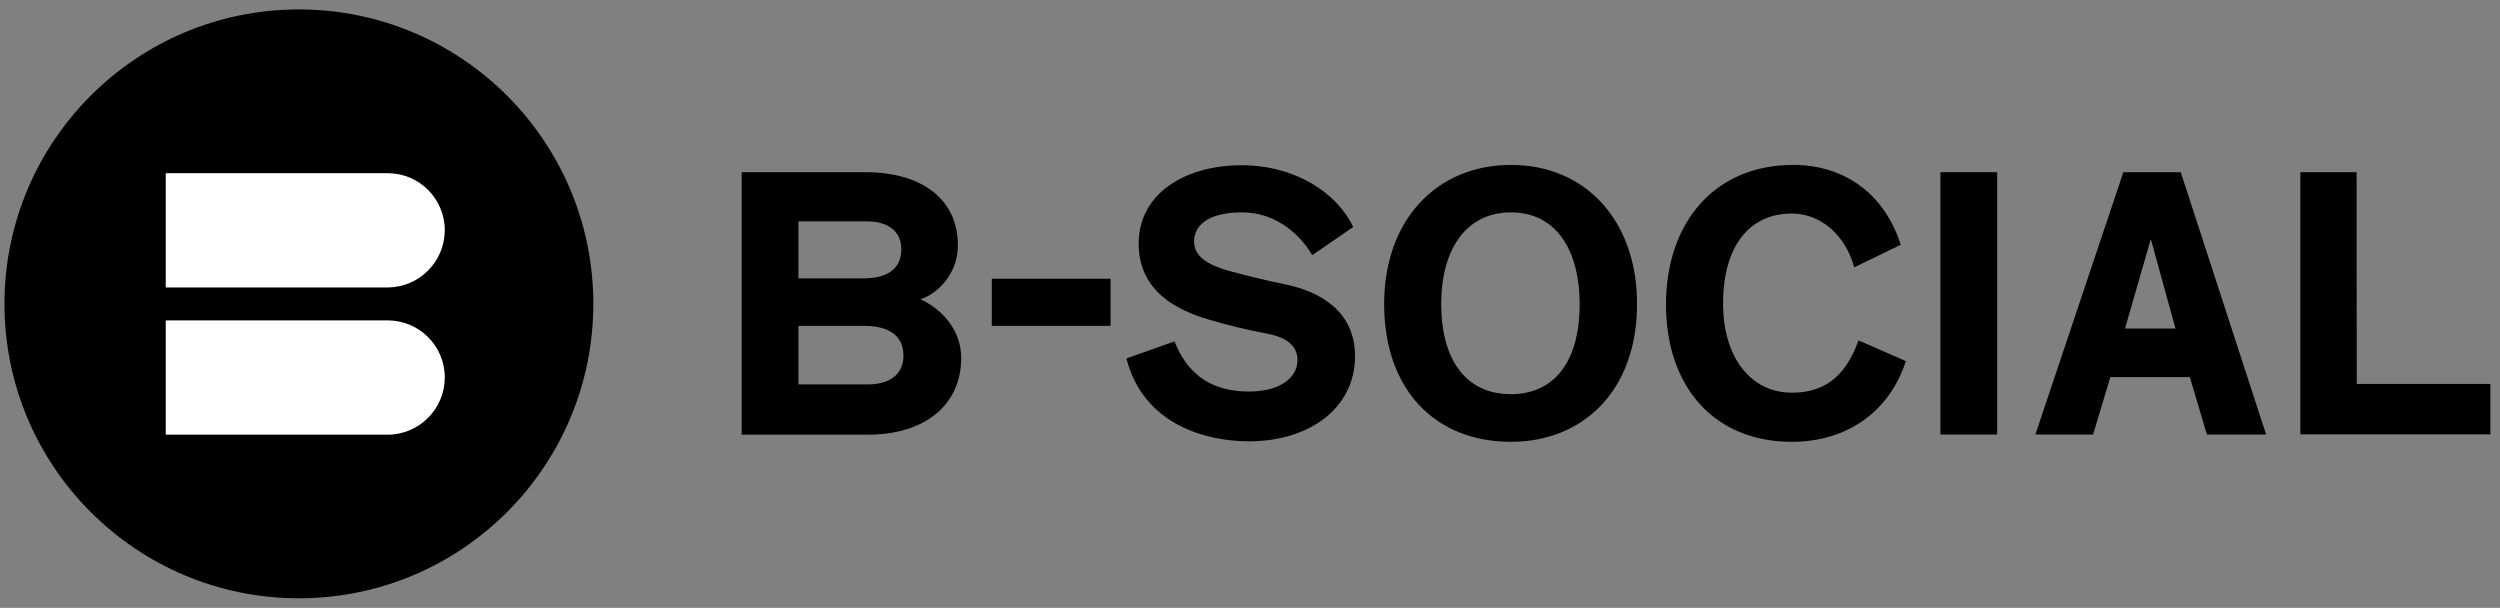
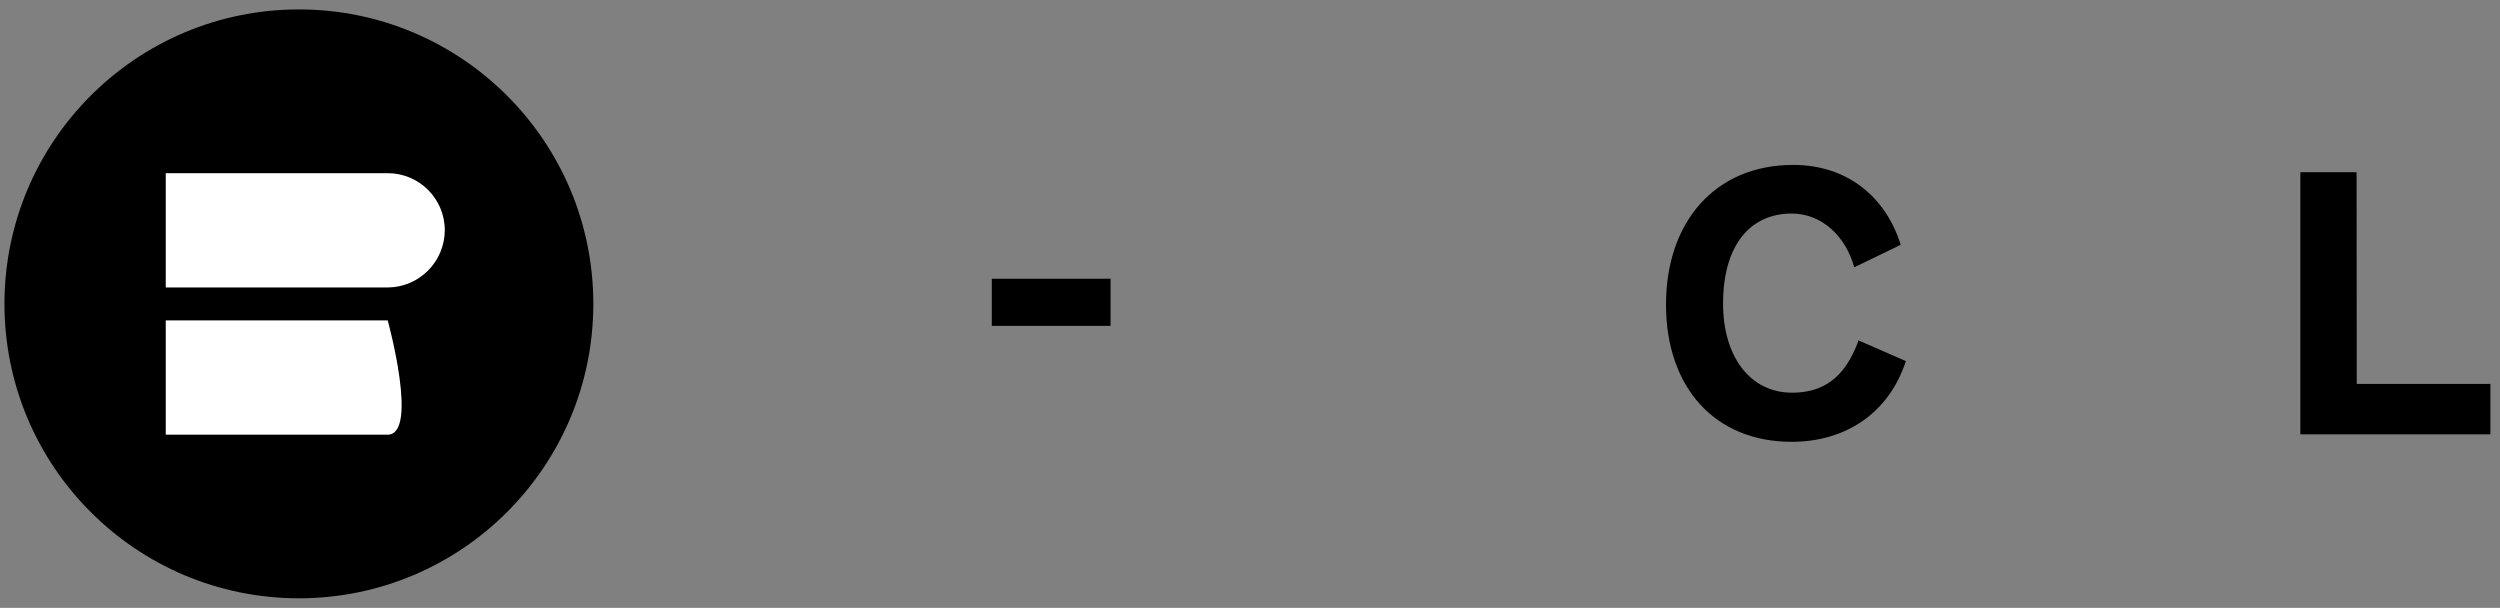
<svg xmlns="http://www.w3.org/2000/svg" version="1.1" id="Layer_1" x="0px" y="0px" viewBox="0 0 1511.4 367.5" style="enable-background:new 0 0 1511.4 367.5;" xml:space="preserve">
  <rect x="0" y="0" width="1511.4" height="367.5" fill="#808080" stroke="none" />
  <style type="text/css">
	.st0{fill:#FFFFFF;}
</style>
  <title>B-Social</title>
-   <path d="M556.5,181c11,4.8,24.6,17.1,24.6,35.4c0,28.6-22.2,46.4-56.5,46.4h-76.2V104.1h74.9c33,0,55.8,15.6,55.8,44.2  C579.1,165.1,567.5,177.2,556.5,181z M482.7,133.8v34.5h38.9c15.2,0,23.3-5.9,23.3-17.6s-9-16.9-20.9-16.9H482.7z M524.9,232.4  c11.9,0,21.3-5.3,21.3-17.4c0-11.9-8.6-18-23.7-18h-39.8v35.4L524.9,232.4z" />
  <path d="M599.6,168.5h71.8V197h-71.8V168.5z" />
-   <path d="M818.1,137.2l-24.8,17.1c0,0-13.4-25.9-42.6-25.9c-18.9,0-28.8,7-28.8,17.6c0,8.4,7,14.1,22.8,18.2  c11.4,3.1,20.7,5.3,32.3,7.7c20.2,4.2,42.2,15.6,42.2,43.5c0,31-27.2,51.4-64.2,51.4c-25.3,0-63.7-9.7-74-50.1l29-10.3  c4.2,9.7,13.4,30.3,45,30.3c19.8,0,29.4-9,29.4-18.9c0-8.1-5.5-13.6-18-16c-13.2-2.6-23.5-5-34.9-8.4c-20-5.7-43.1-17.4-43.1-46.1  c0-30.5,28.3-47.4,62.2-47.4C783,99.9,808.3,116.6,818.1,137.2z" />
-   <path d="M913.5,99.7c44.8,0,76.2,33.4,76.2,84.1c0,52.7-33,83.3-76.2,83.3c-46.6,0-76.7-32.3-76.7-83.3  C836.8,133.1,868.4,99.7,913.5,99.7z M913.5,238.3c24.8,0,41.5-18,41.5-54.5c0-30.8-13-55.4-41.5-55.4c-27.7,0-42.2,23.1-42.2,55.4  C871.3,215.2,884.5,238.3,913.5,238.3z" />
  <path d="M1152.2,218.3c-10.1,31.2-36.2,48.8-69,48.8c-46.6,0-76-33-76-83c0-49.6,29.4-84.4,76.9-84.4c32.3,0,55.8,18.9,65,48.3  l-28.1,13.6c-5.3-19.1-19.8-32.5-37.8-32.5c-25.3,0-41.5,19.3-41.5,54.5c0,31.9,16.3,53.8,41.7,53.8c18.2,0,31.9-8.4,40.2-31.6  L1152.2,218.3z" />
-   <path d="M1173.1,104.1h34.3v158.6h-34.3V104.1z" />
-   <path d="M1265.4,262.7h-34.9l53.2-158.6h34.7l51.6,158.6h-35.8l-10.3-34.7h-48.1L1265.4,262.7z M1300.3,144.5l-15.6,54.1h30.5  L1300.3,144.5z" />
  <path d="M1424.8,232.1h80.8v30.5h-114.9V104.1h34L1424.8,232.1z" />
  <path d="M180.7,5.7c-98.3,0-178,79.7-178,178s79.7,178,178,178s178-79.7,178-178l0,0C358.7,85.4,279,5.7,180.7,5.7z" />
-   <path class="st0" d="M234.3,262.8H100.2v-69.1h134.2c19.1,0,34.5,15.5,34.5,34.5S253.4,262.8,234.3,262.8z" />
+   <path class="st0" d="M234.3,262.8H100.2v-69.1h134.2S253.4,262.8,234.3,262.8z" />
  <path class="st0" d="M234.3,173.8H100.2v-69.1h134.2c19.1,0,34.5,15.5,34.5,34.5C268.8,158.3,253.4,173.7,234.3,173.8L234.3,173.8z" />
</svg>